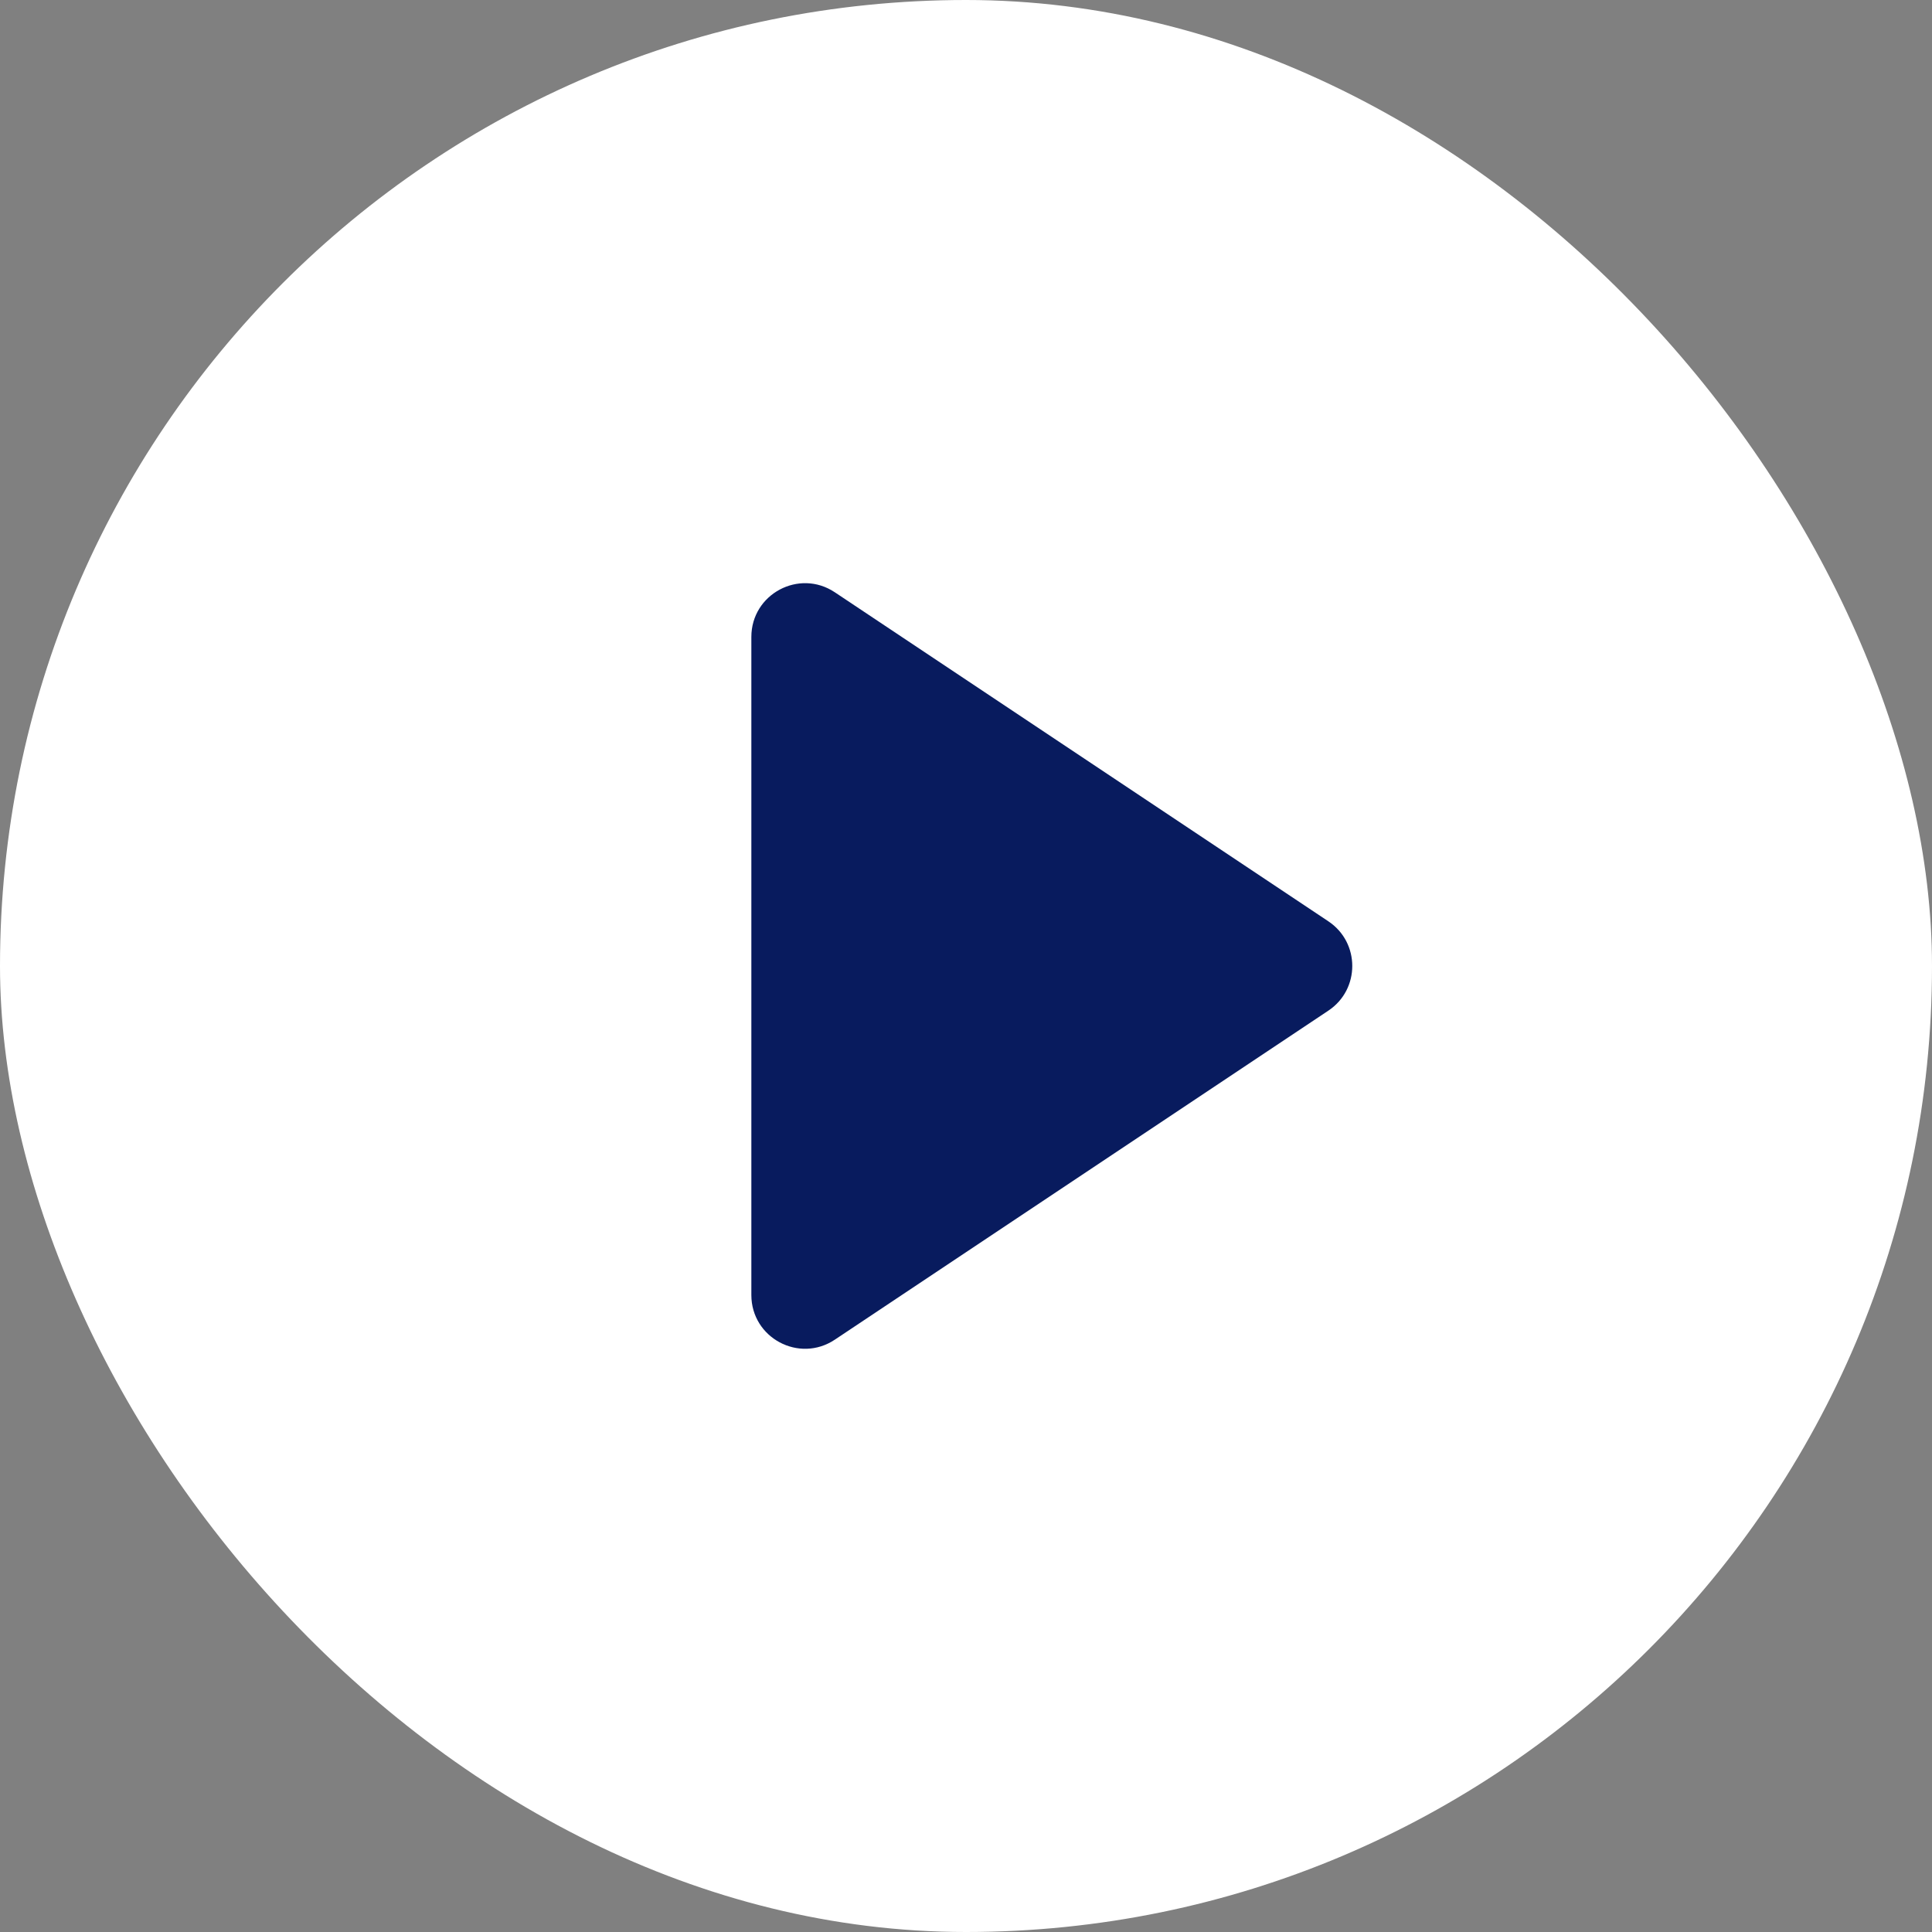
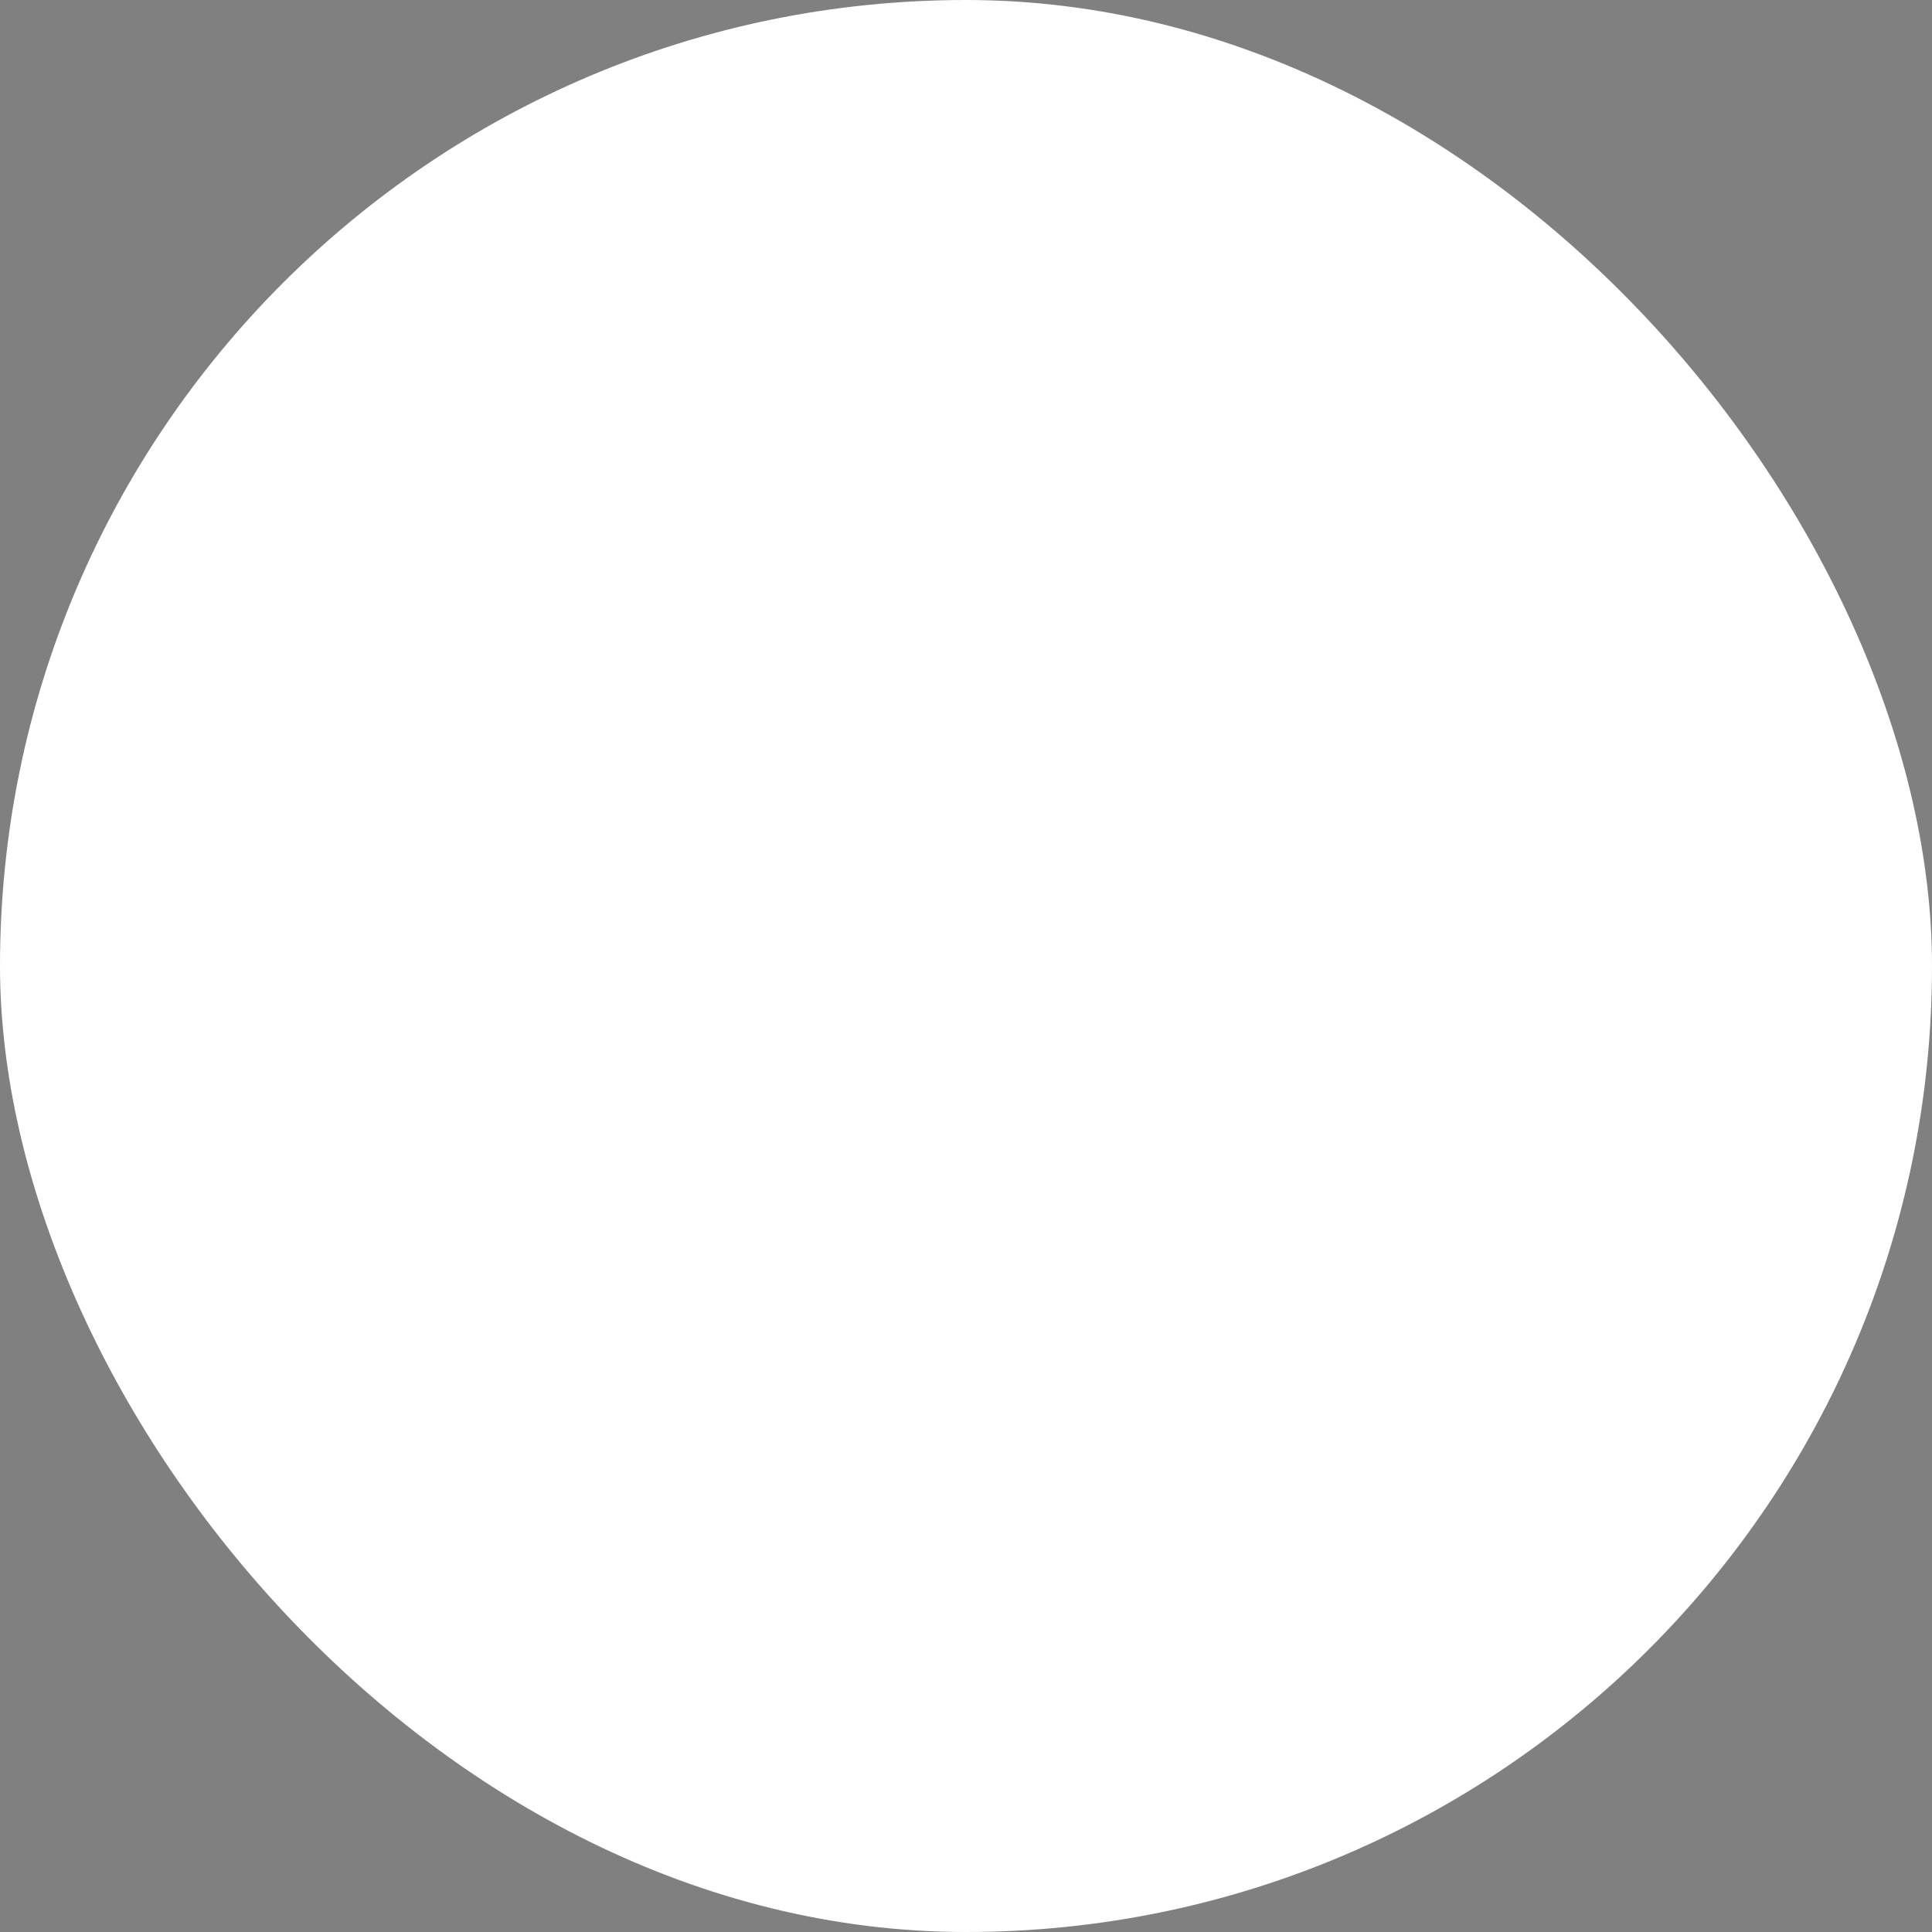
<svg xmlns="http://www.w3.org/2000/svg" width="90" height="90" viewBox="0 0 90 90" fill="none">
  <rect x="0" y="0" width="90" height="90" fill="#808080" stroke="none" />
  <g id="play_arrow_filled">
    <rect width="90" height="90" rx="45" fill="white" />
-     <path id="icon" d="M38.888 62.408C37.226 63.515 35.001 62.325 35.001 60.328V29.67C35.001 27.674 37.226 26.483 38.888 27.59L61.881 42.919C63.365 43.908 63.365 46.09 61.881 47.079L38.888 62.408Z" fill="#081B5E" />
  </g>
</svg>